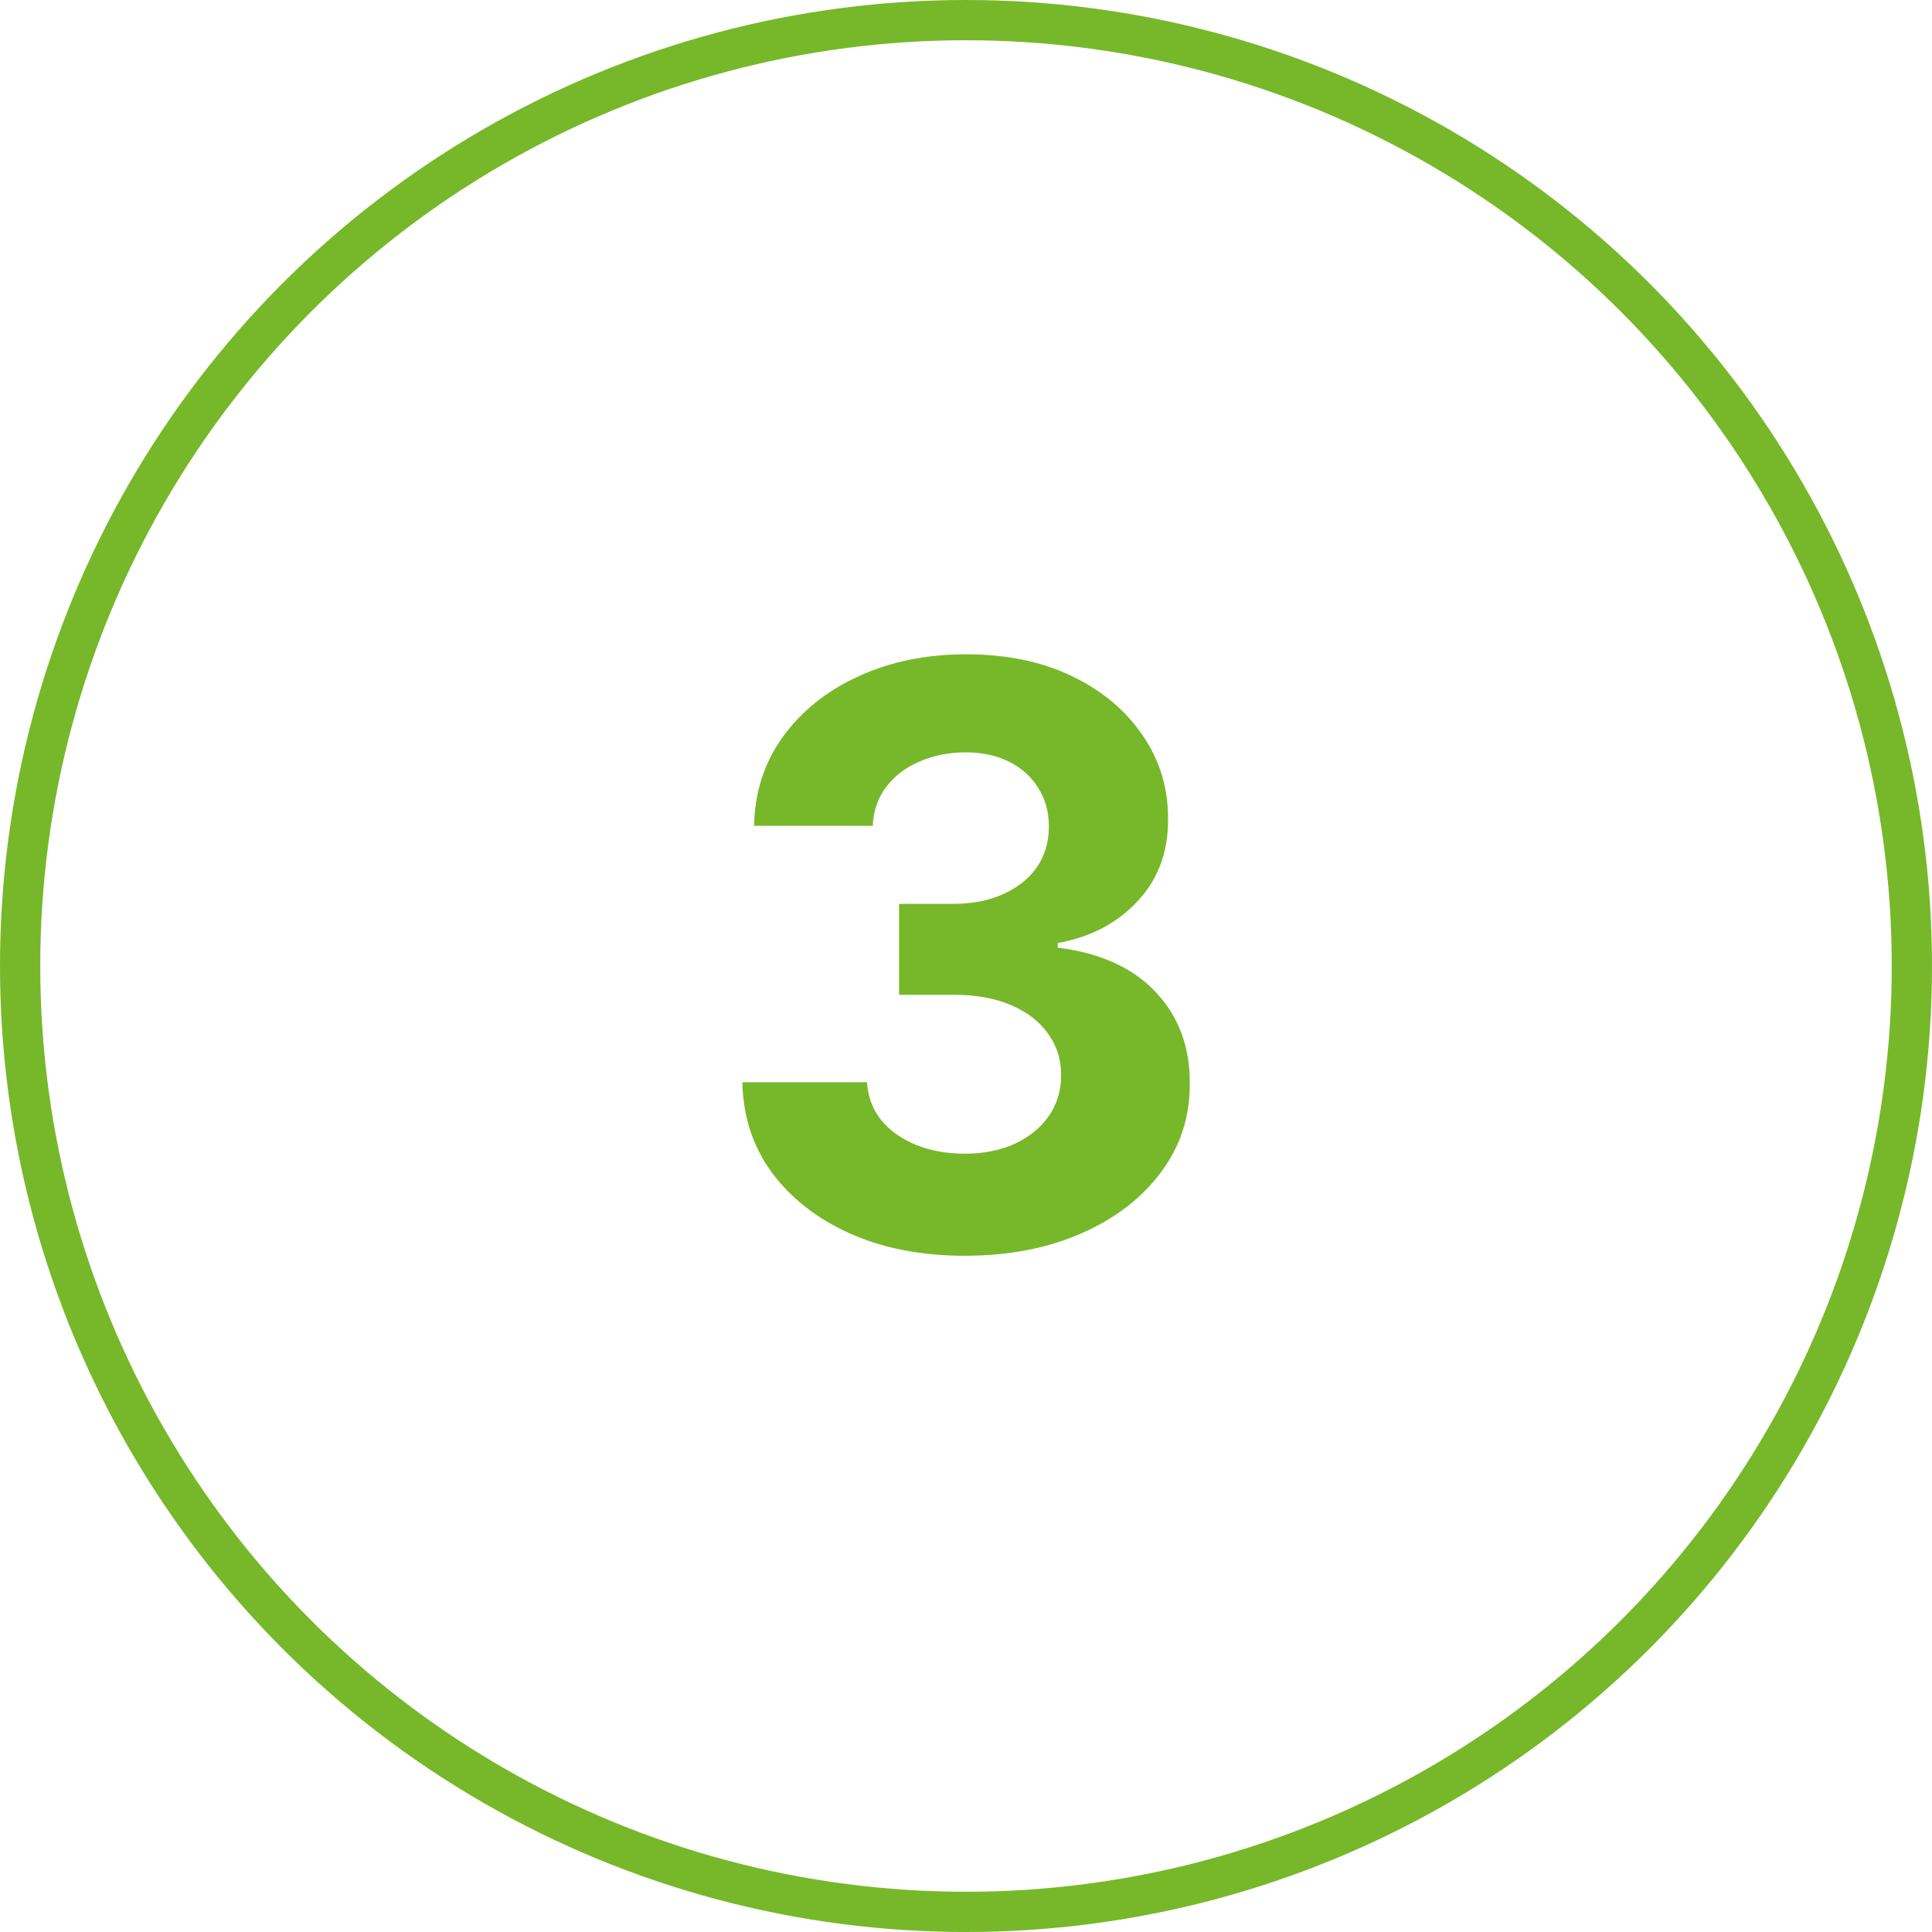
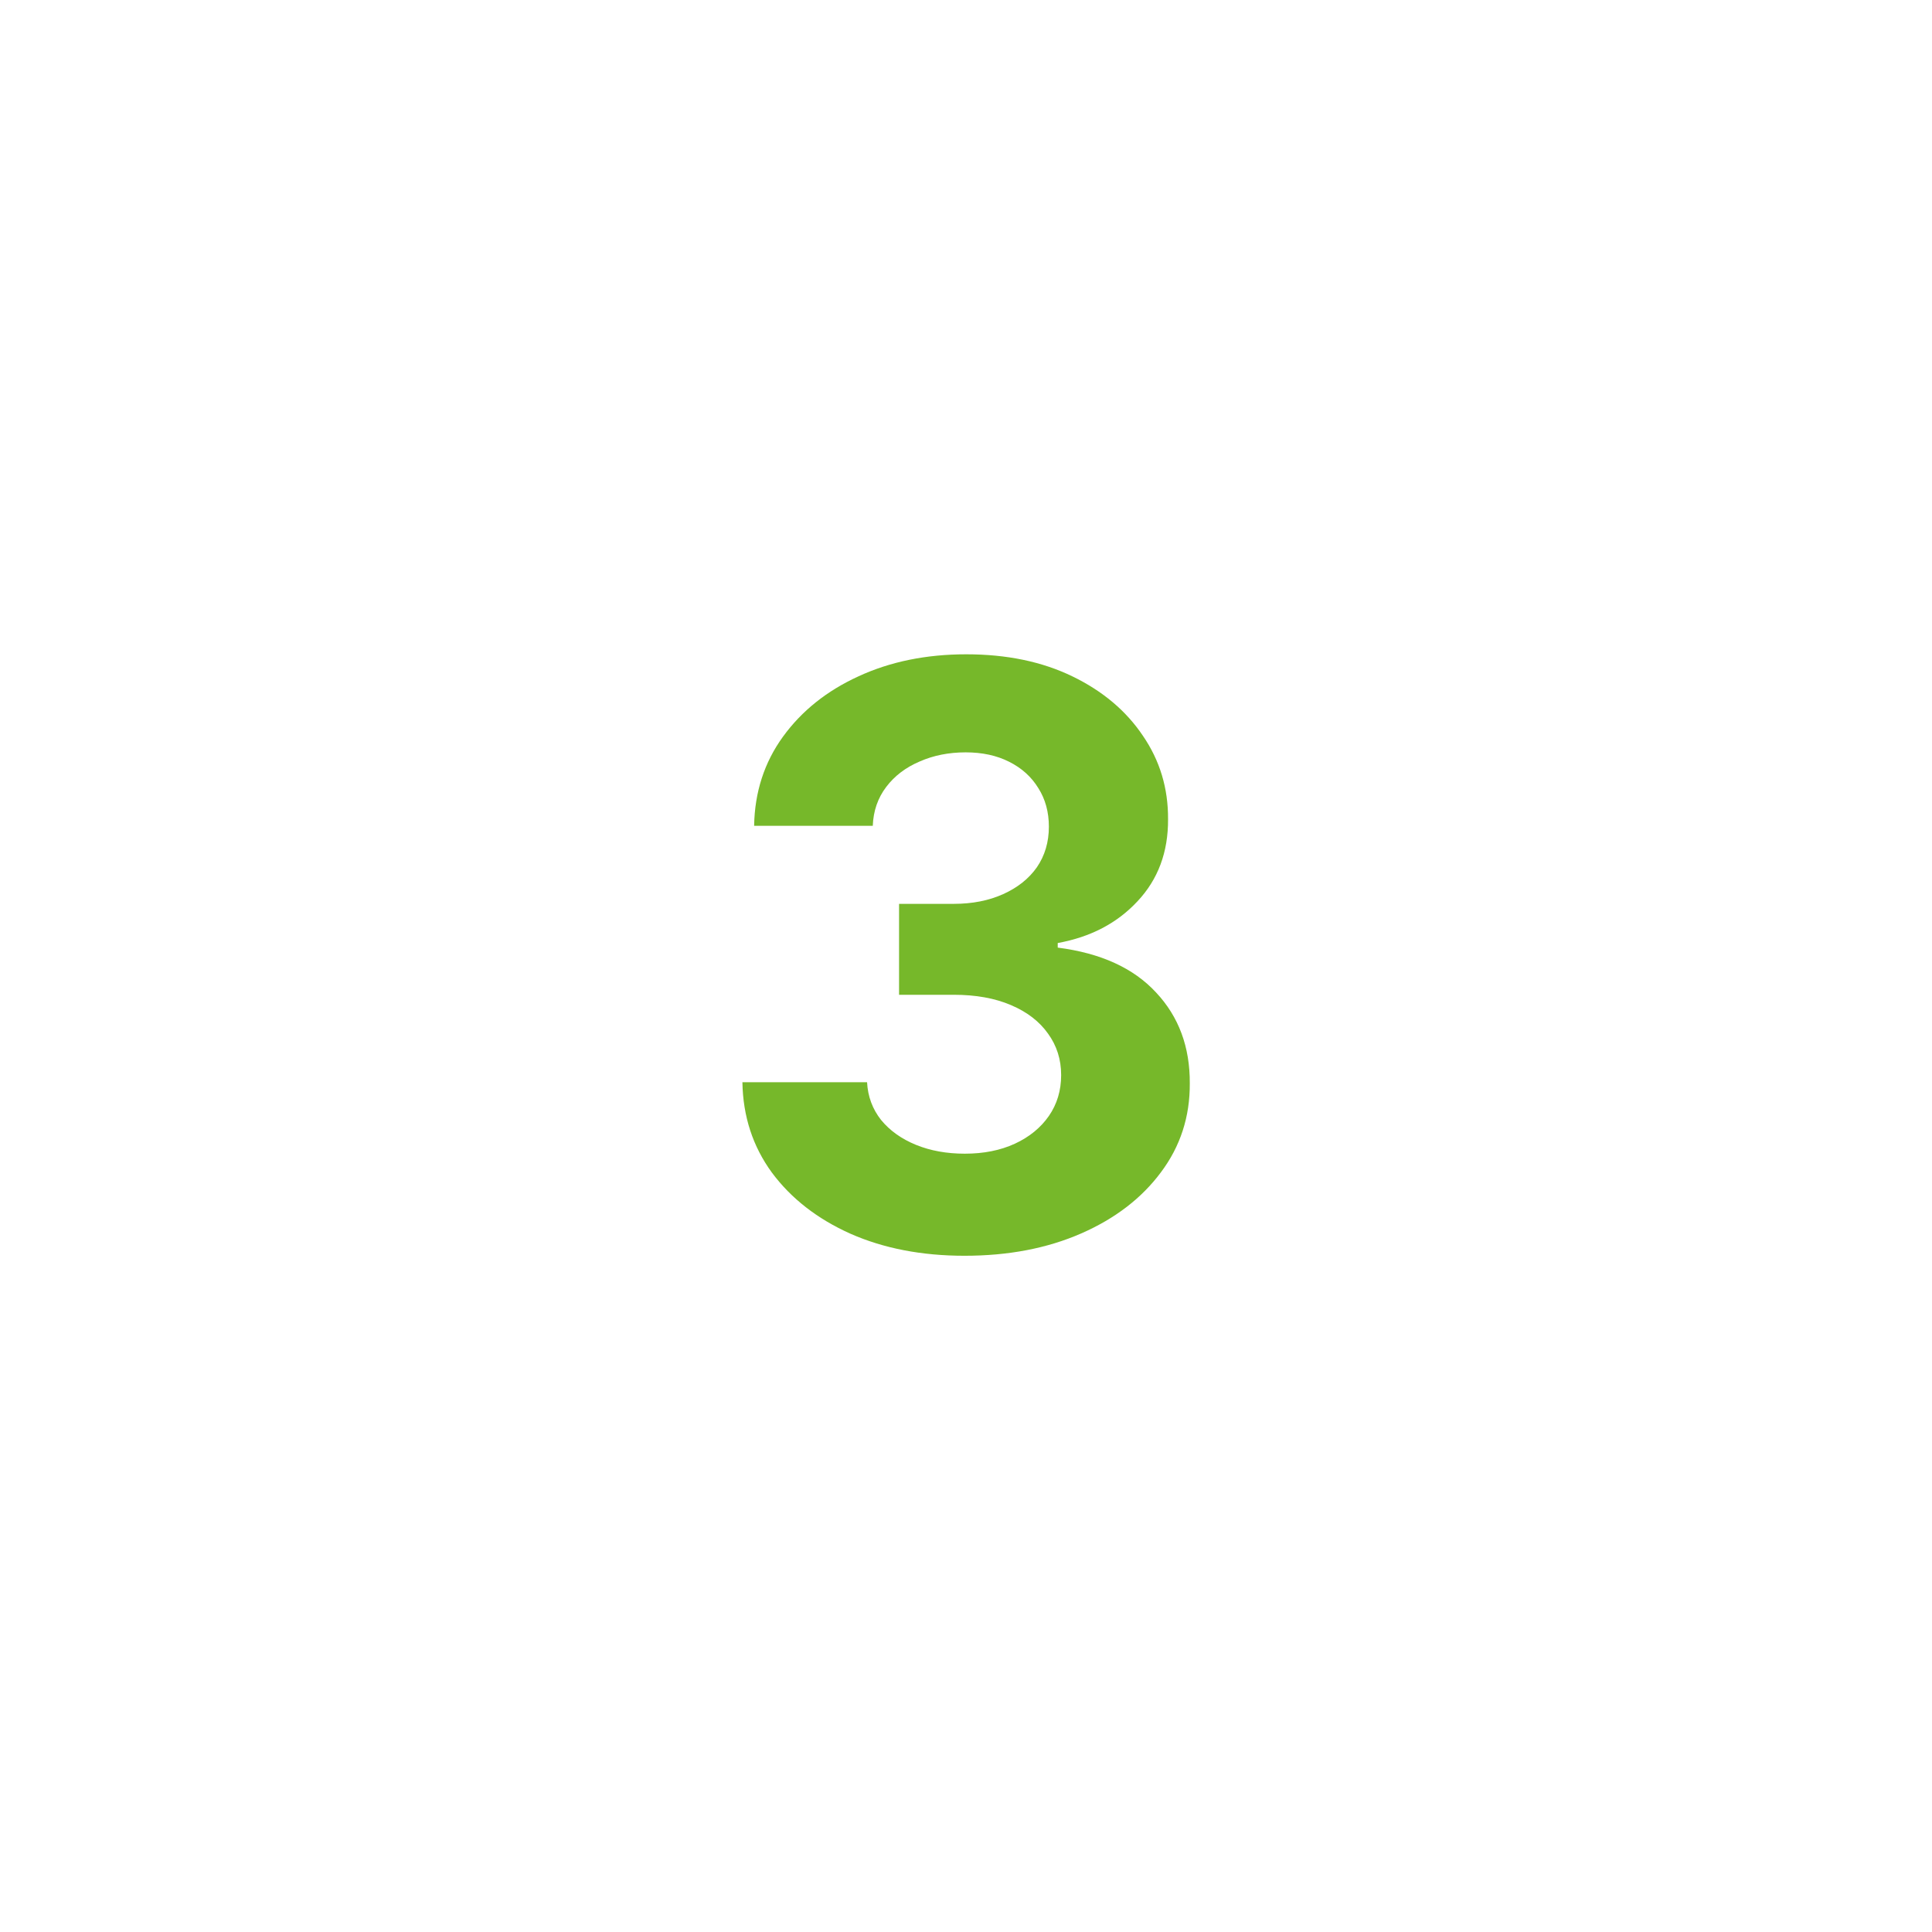
<svg xmlns="http://www.w3.org/2000/svg" width="48" height="48" viewBox="0 0 48 48" fill="none">
-   <circle cx="24" cy="24" r="23.5" stroke="#76B82A" />
  <path d="M23.964 31.199C22.903 31.199 21.958 31.017 21.13 30.652C20.306 30.283 19.655 29.776 19.177 29.132C18.703 28.483 18.459 27.735 18.445 26.888H21.542C21.561 27.243 21.677 27.555 21.89 27.825C22.108 28.09 22.396 28.296 22.756 28.443C23.116 28.59 23.521 28.663 23.971 28.663C24.439 28.663 24.854 28.581 25.214 28.415C25.573 28.249 25.855 28.019 26.059 27.726C26.262 27.432 26.364 27.094 26.364 26.71C26.364 26.322 26.255 25.979 26.038 25.68C25.824 25.377 25.517 25.141 25.114 24.97C24.716 24.8 24.243 24.715 23.694 24.715H22.337V22.456H23.694C24.158 22.456 24.567 22.375 24.922 22.215C25.282 22.053 25.562 21.831 25.761 21.547C25.959 21.258 26.059 20.922 26.059 20.538C26.059 20.174 25.971 19.854 25.796 19.579C25.625 19.3 25.384 19.082 25.072 18.926C24.764 18.77 24.404 18.692 23.992 18.692C23.575 18.692 23.194 18.767 22.849 18.919C22.503 19.066 22.226 19.276 22.018 19.551C21.809 19.826 21.698 20.148 21.684 20.517H18.736C18.75 19.679 18.99 18.94 19.454 18.301C19.918 17.662 20.543 17.162 21.329 16.803C22.119 16.438 23.012 16.256 24.006 16.256C25.01 16.256 25.888 16.438 26.641 16.803C27.394 17.167 27.979 17.66 28.395 18.28C28.817 18.895 29.025 19.587 29.02 20.354C29.025 21.168 28.772 21.848 28.261 22.392C27.754 22.937 27.093 23.282 26.279 23.429V23.543C27.349 23.68 28.163 24.052 28.722 24.658C29.286 25.259 29.565 26.012 29.56 26.916C29.565 27.745 29.326 28.481 28.843 29.125C28.365 29.769 27.704 30.276 26.861 30.645C26.018 31.014 25.053 31.199 23.964 31.199Z" fill="#76B82A" />
</svg>